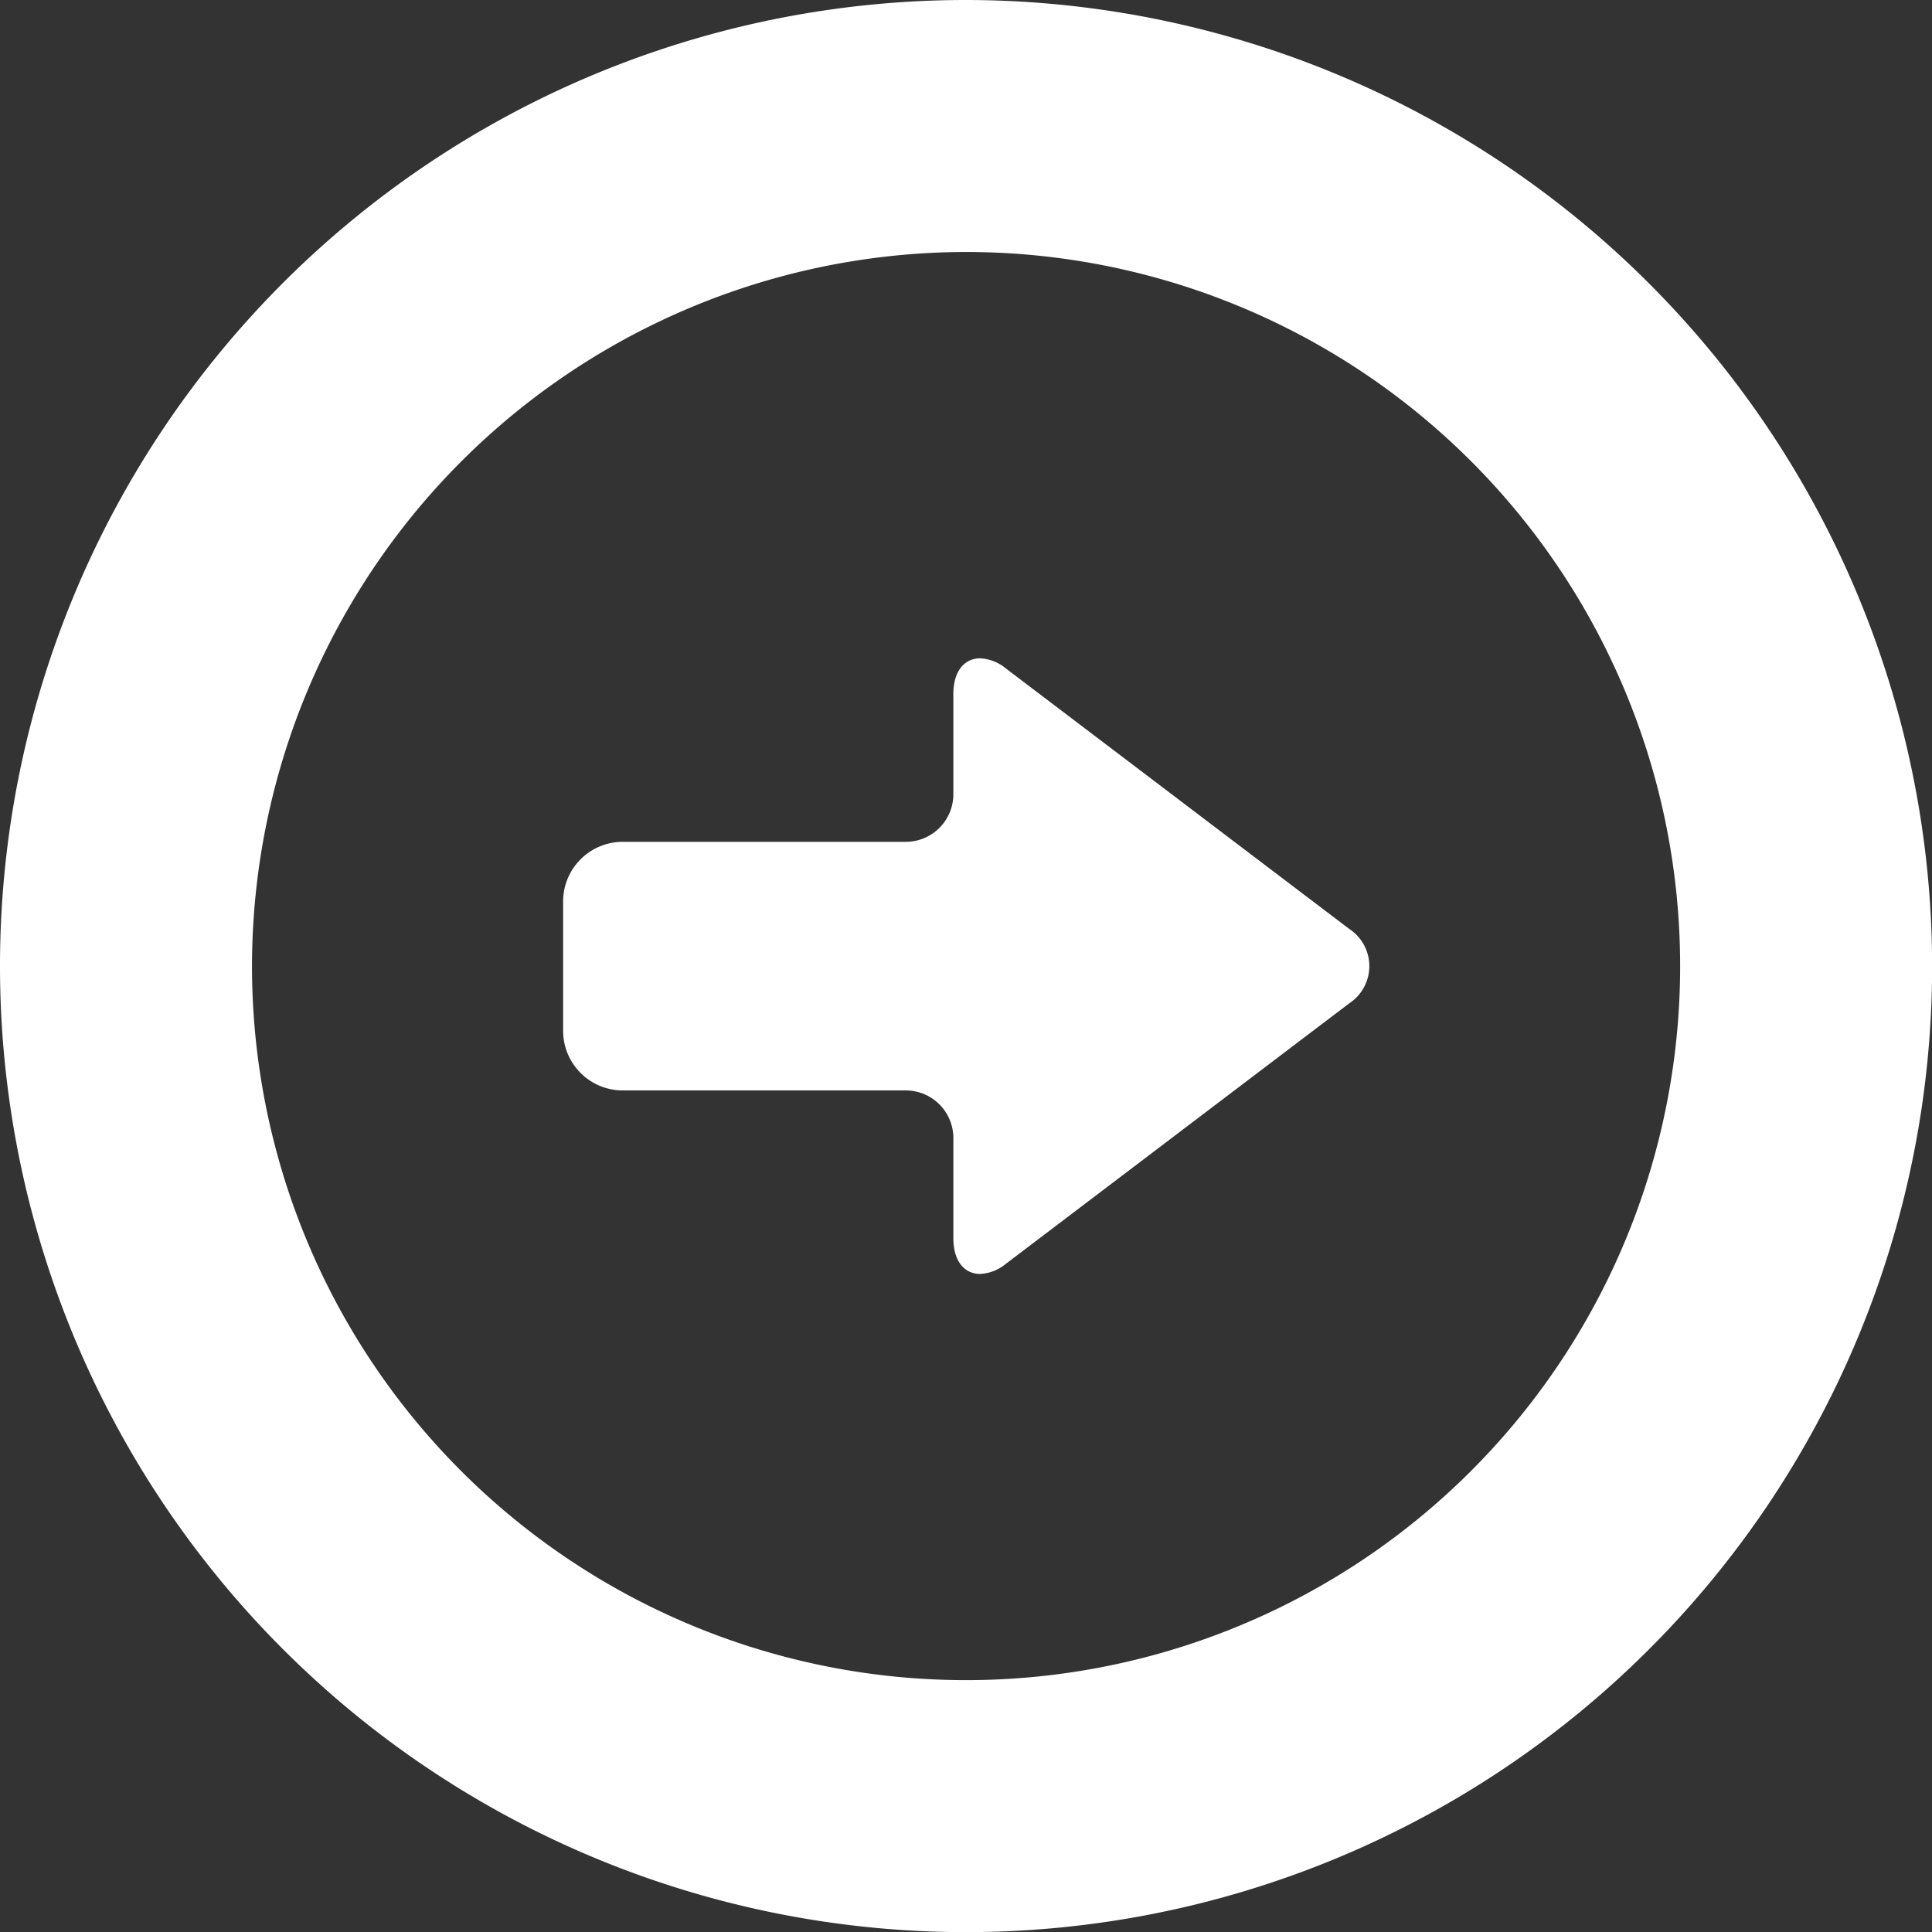
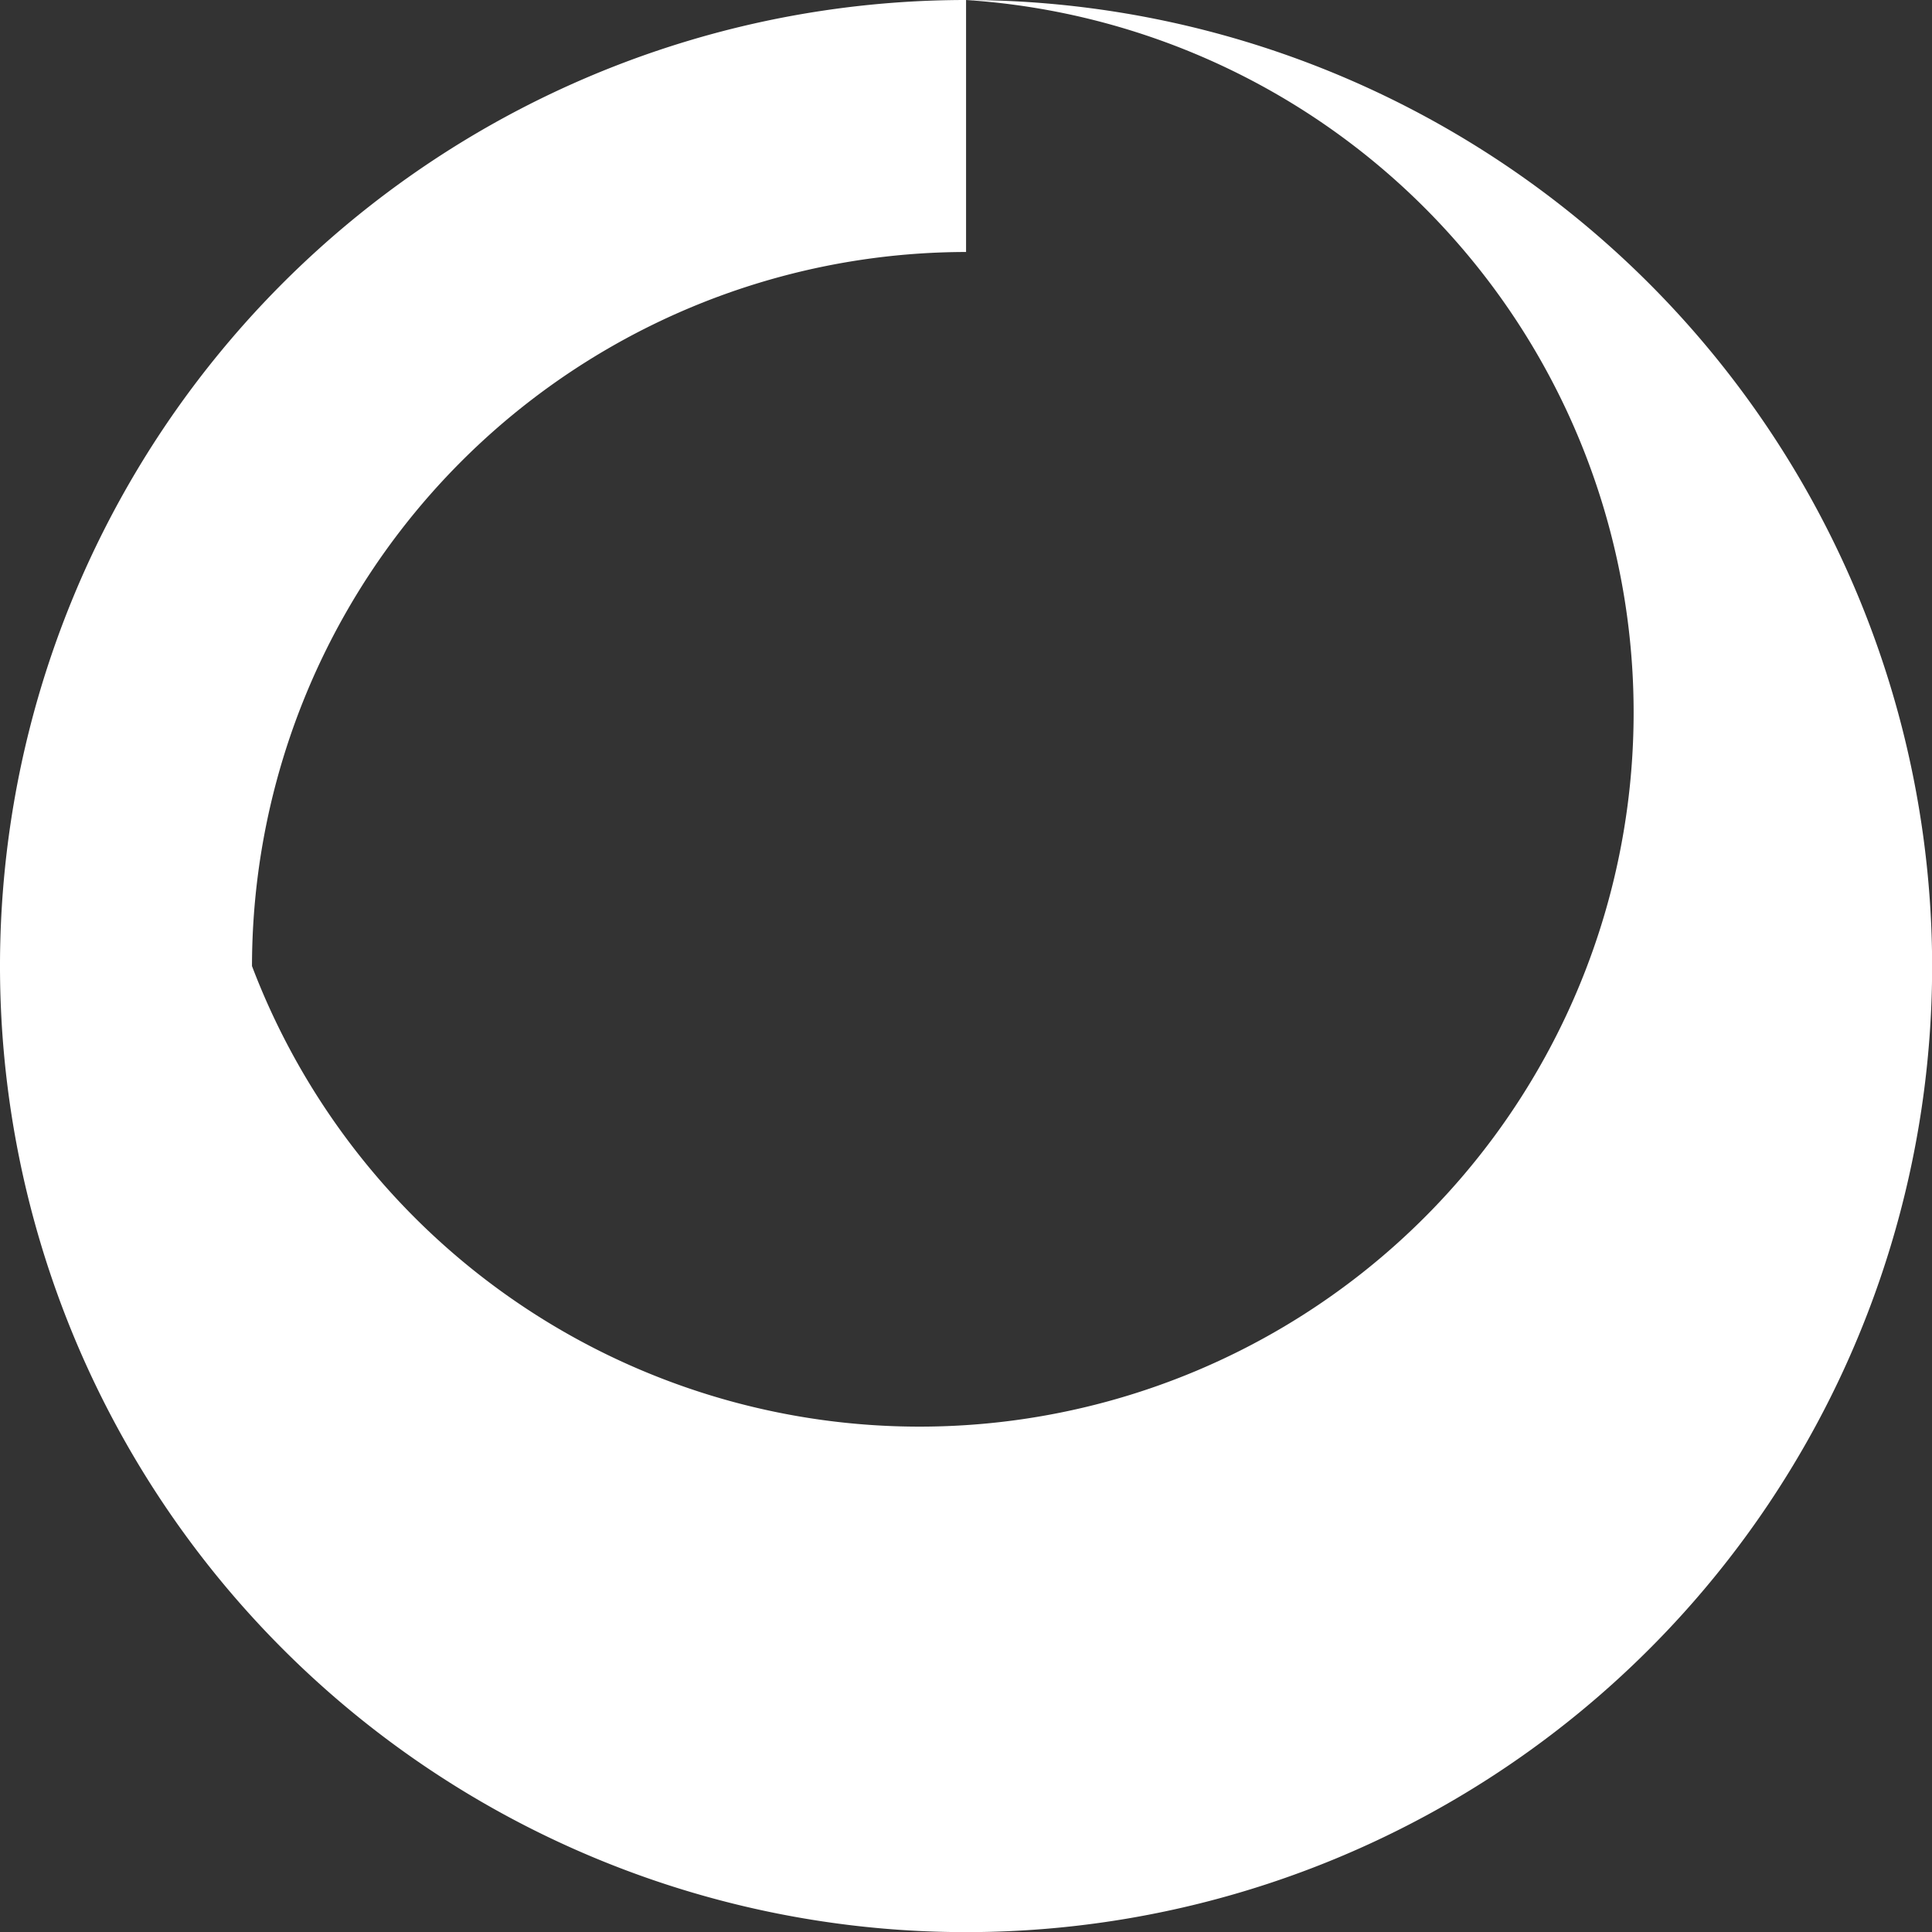
<svg xmlns="http://www.w3.org/2000/svg" width="14.897" height="14.898" viewBox="0 0 14.897 14.898">
  <rect x="0" y="0" width="14.897" height="14.898" fill="#333333" stroke="none" />
  <g id="product-button-arrow" transform="translate(-0.002)">
-     <path id="パス_183303" data-name="パス 183303" d="M149.682,177.77h2.183a.367.367,0,0,1,.367.367v.769c0,.206.106.279.206.279a.338.338,0,0,0,.2-.079l2.647-2.008a.343.343,0,0,0,0-.573l-2.647-2.008a.338.338,0,0,0-.2-.079c-.1,0-.206.073-.206.279v.769a.367.367,0,0,1-.367.367h-2.183a.46.46,0,0,0-.459.459v1A.46.46,0,0,0,149.682,177.77Z" transform="translate(-144.879 -169.362)" fill="#fff" />
-     <path id="パス_183304" data-name="パス 183304" d="M7.451,0A7.449,7.449,0,1,0,14.9,7.449,7.457,7.457,0,0,0,7.451,0Zm0,1.943A5.506,5.506,0,1,1,1.945,7.449,5.512,5.512,0,0,1,7.451,1.943Z" transform="translate(0 0)" fill="#fff" />
+     <path id="パス_183304" data-name="パス 183304" d="M7.451,0A7.449,7.449,0,1,0,14.9,7.449,7.457,7.457,0,0,0,7.451,0ZA5.506,5.506,0,1,1,1.945,7.449,5.512,5.512,0,0,1,7.451,1.943Z" transform="translate(0 0)" fill="#fff" />
  </g>
</svg>